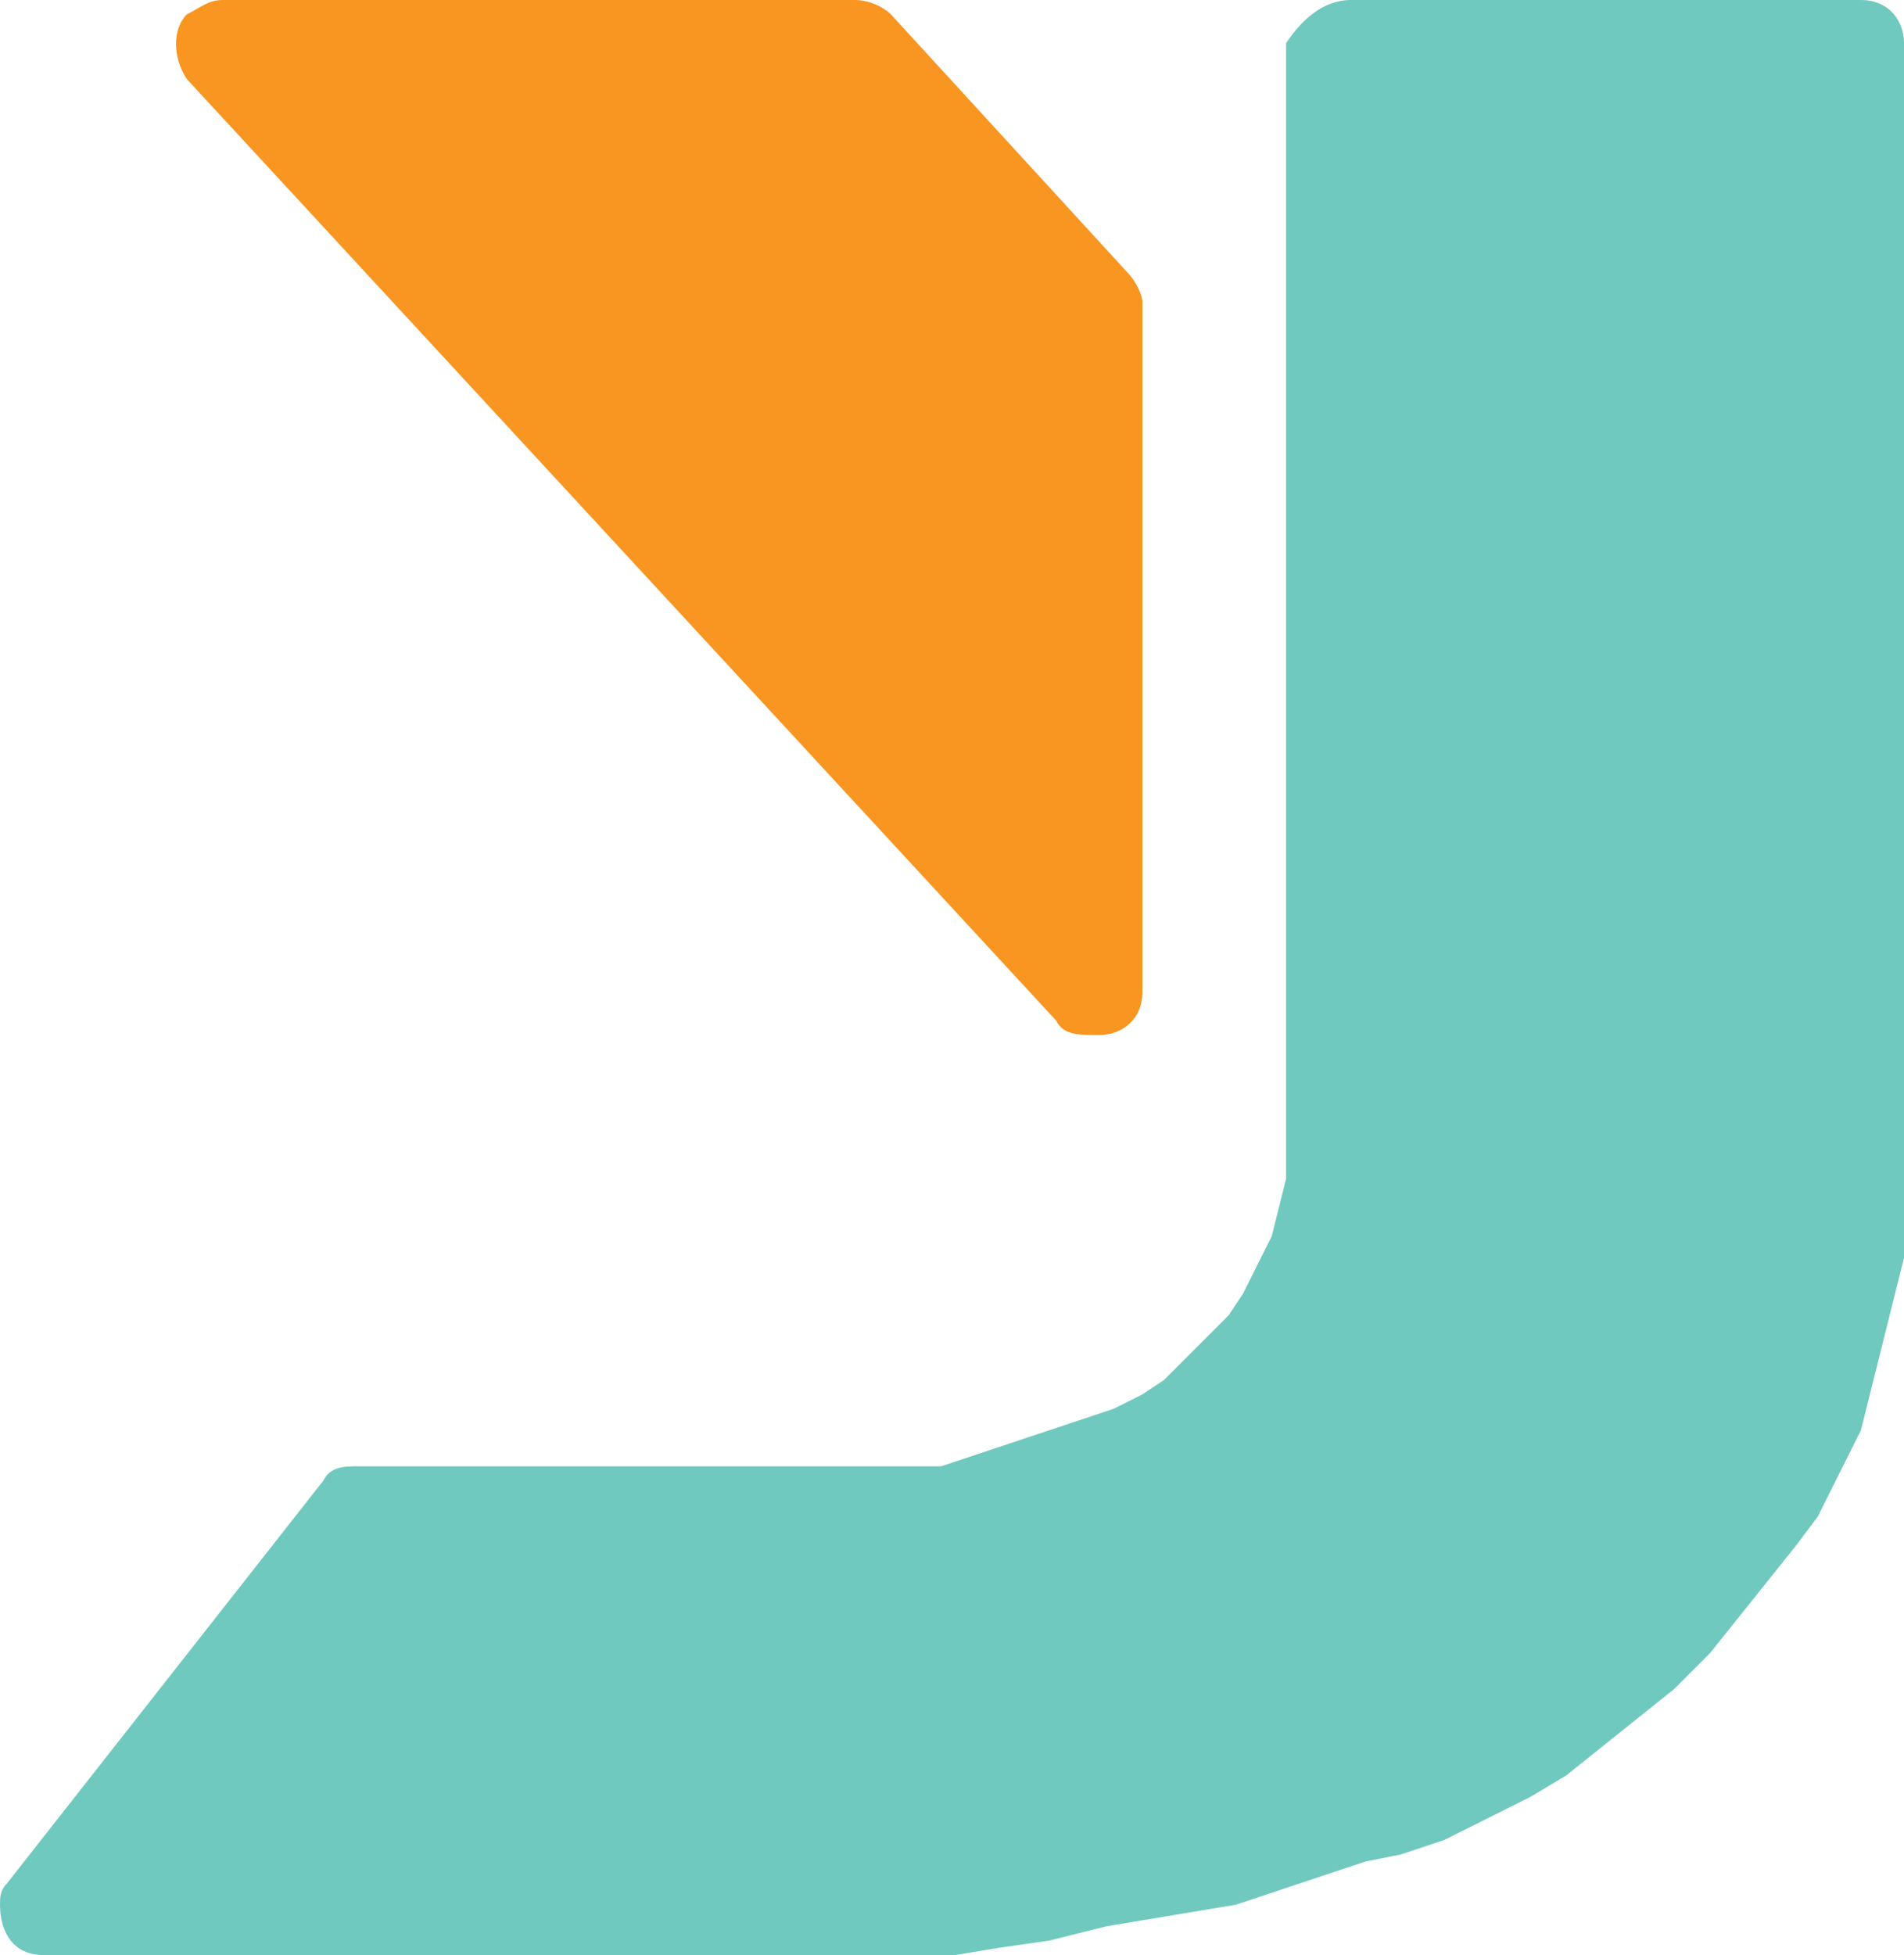
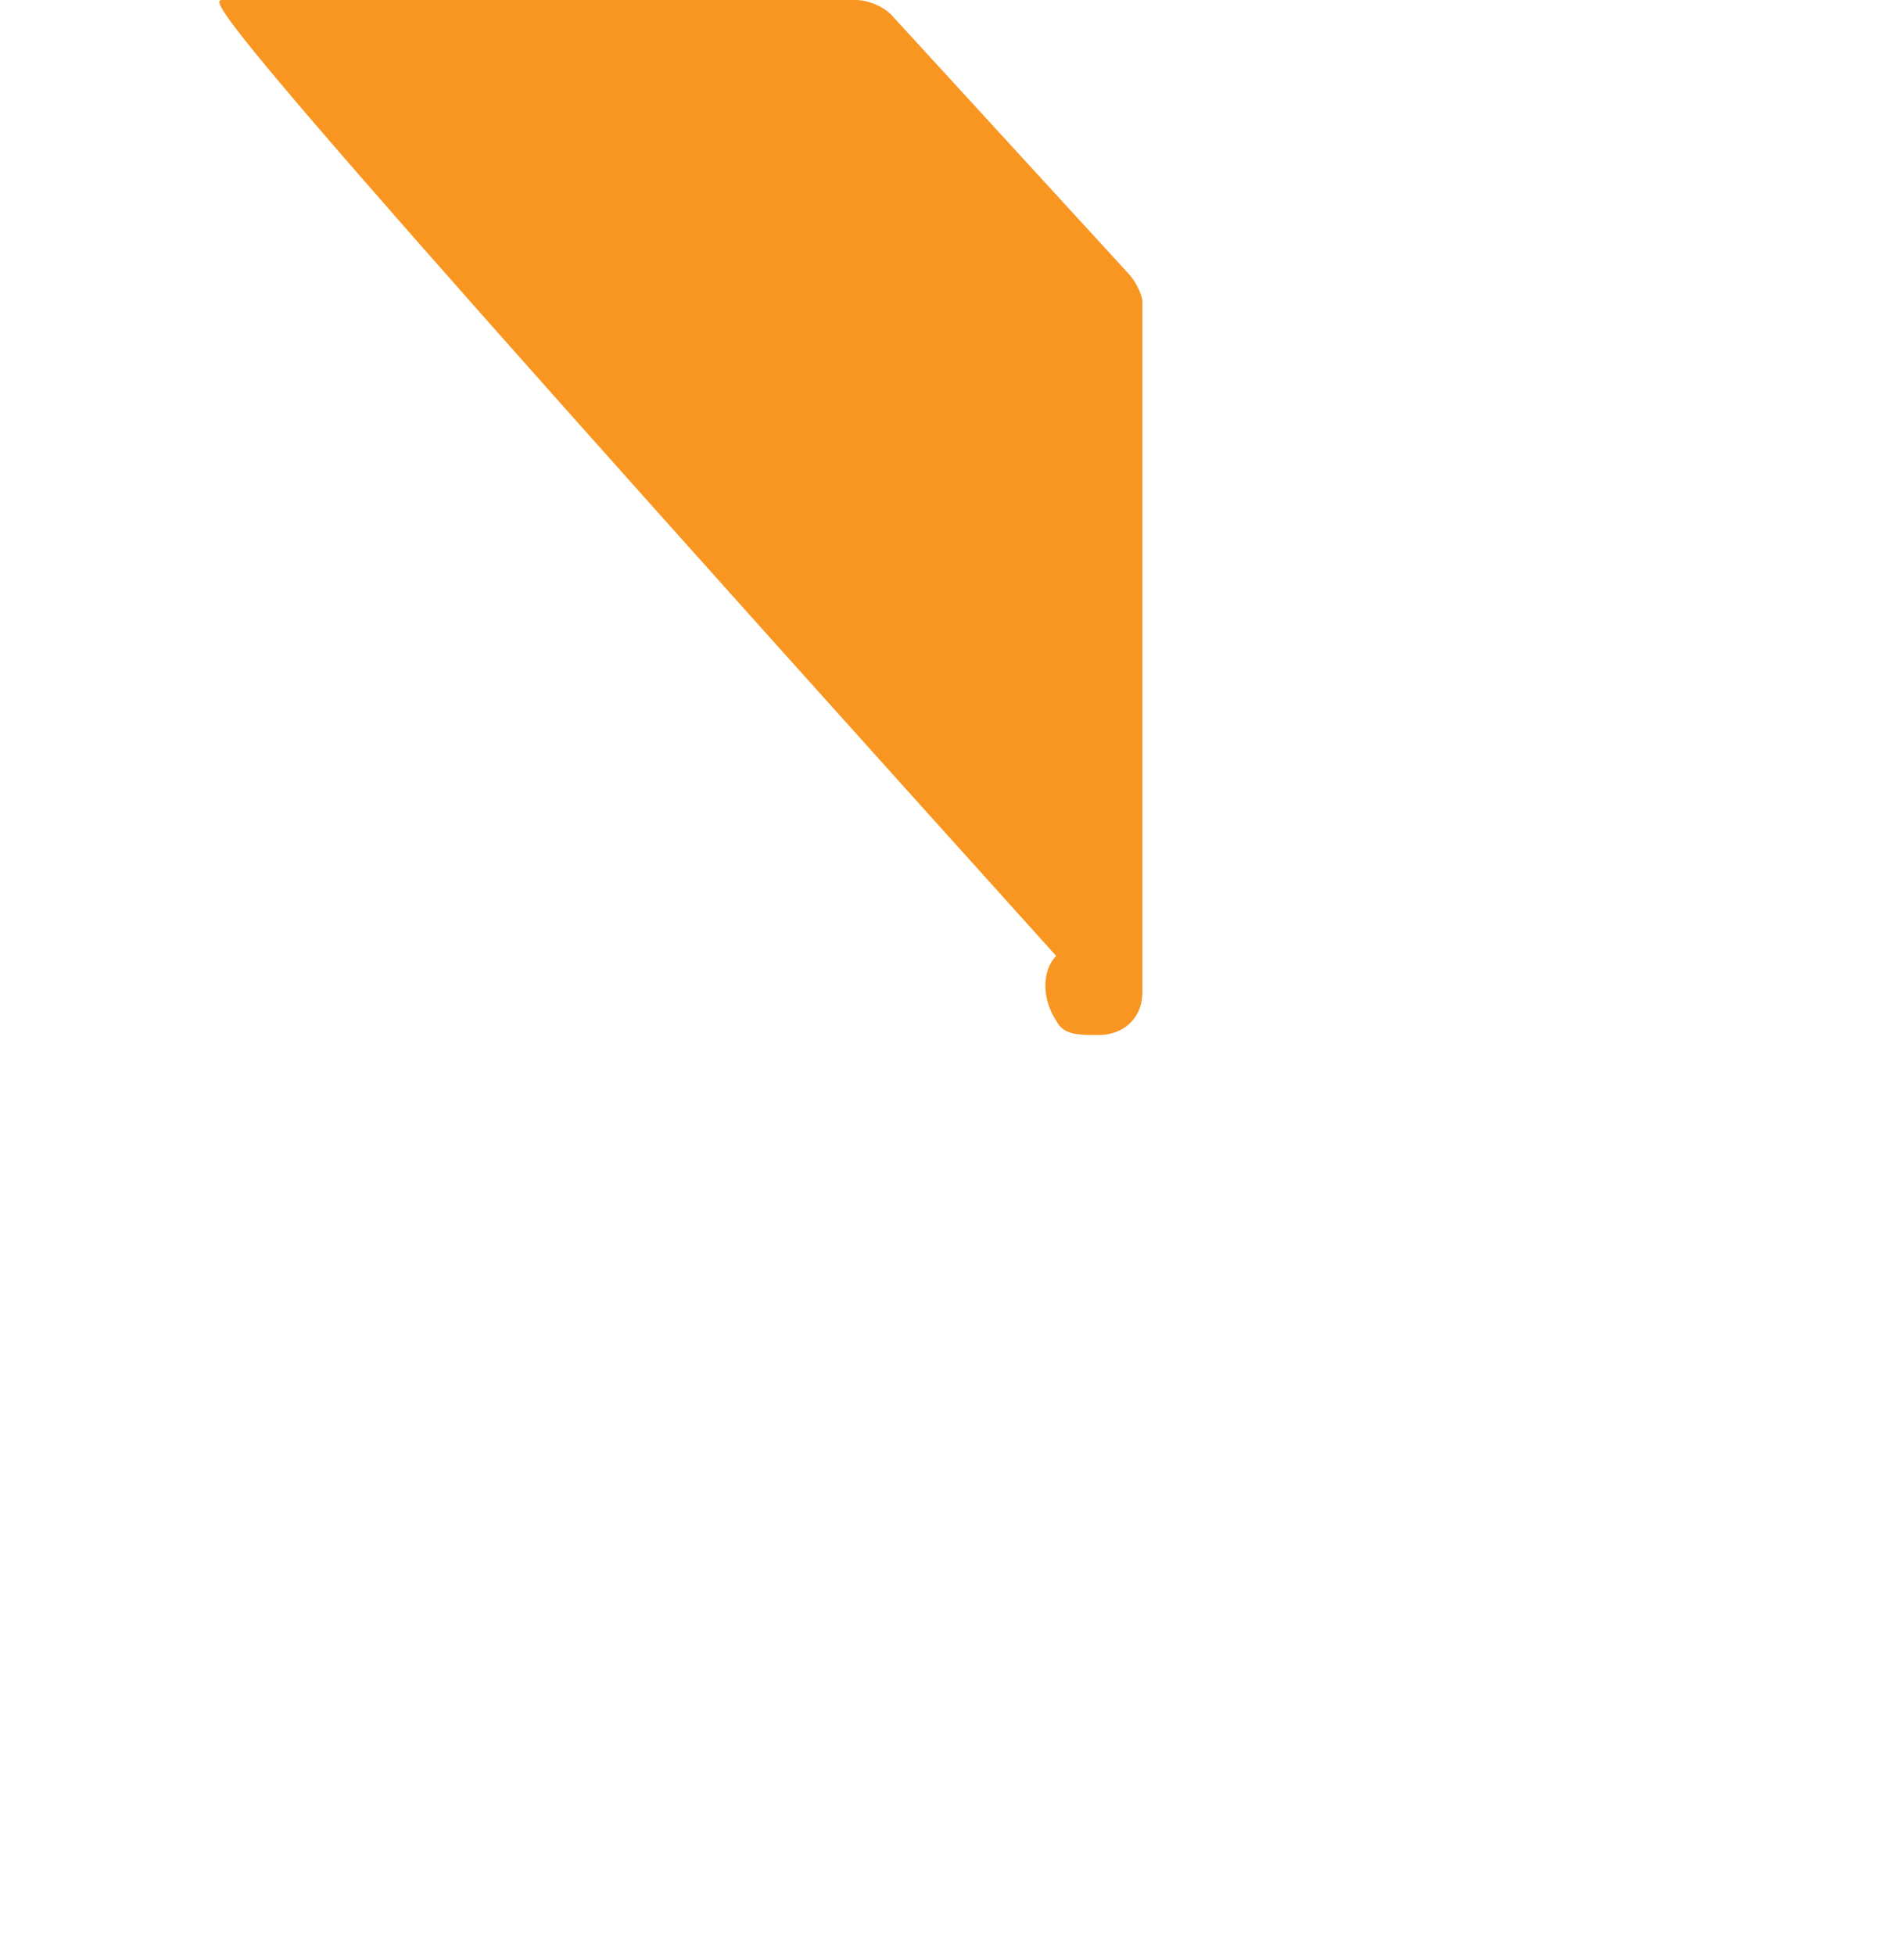
<svg xmlns="http://www.w3.org/2000/svg" version="1.1" id="Layer_1" x="0px" y="0px" viewBox="0 0 26.5 27.2" style="enable-background:new 0 0 26.5 27.2;" xml:space="preserve">
  <style type="text/css">
	.st0{fill:#70C9BE;}
	.st1{fill:#F89621;}
</style>
  <title>Asset 22</title>
  <g>
    <g id="Layer_1-2">
-       <path class="st0" d="M18.8,0h7.1c0.4,0,0.6,0.3,0.6,0.6v16.1v0.4v0.4l-0.1,0.4l-0.1,0.4l-0.1,0.4l-0.1,0.4L26,19.5l-0.1,0.4    l-0.2,0.4l-0.2,0.4l-0.2,0.4L25,21.5L24.6,22l-0.4,0.5l-0.4,0.5l-0.5,0.5l-0.5,0.4l-0.5,0.4l-0.5,0.4l-0.5,0.3l-0.6,0.3l-0.6,0.3    l-0.6,0.2L19,25.9l-0.6,0.2l-0.6,0.2l-0.6,0.2l-0.6,0.1l-0.6,0.1l-0.6,0.1L14.6,27l-0.7,0.1l-0.6,0.1l-0.6,0h-0.7H0.6    c-0.4,0-0.6-0.3-0.6-0.7c0-0.1,0-0.2,0.1-0.3l4.4-5.6c0.1-0.2,0.3-0.2,0.5-0.2h7.5h0.3h0.3l0.3-0.1l0.3-0.1l0.3-0.1l0.3-0.1    l0.3-0.1l0.3-0.1l0.3-0.1l0.3-0.1l0.4-0.2l0.3-0.2l0.3-0.3l0.3-0.3l0.3-0.3l0.2-0.3l0.2-0.4l0.2-0.4l0.1-0.4l0.1-0.4l0-0.4v-0.4    v-15C18.1,0.3,18.4,0,18.8,0C18.8,0,18.8,0,18.8,0z" />
-       <path class="st1" d="M14.7,14.2L2.6,1.1c-0.2-0.3-0.2-0.7,0-0.9C2.8,0.1,2.9,0,3.1,0h8.8c0.2,0,0.4,0.1,0.5,0.2l3.3,3.6    c0.1,0.1,0.2,0.3,0.2,0.4v9.6c0,0.4-0.3,0.6-0.6,0.6C15,14.4,14.8,14.4,14.7,14.2z" />
+       <path class="st1" d="M14.7,14.2c-0.2-0.3-0.2-0.7,0-0.9C2.8,0.1,2.9,0,3.1,0h8.8c0.2,0,0.4,0.1,0.5,0.2l3.3,3.6    c0.1,0.1,0.2,0.3,0.2,0.4v9.6c0,0.4-0.3,0.6-0.6,0.6C15,14.4,14.8,14.4,14.7,14.2z" />
    </g>
  </g>
</svg>